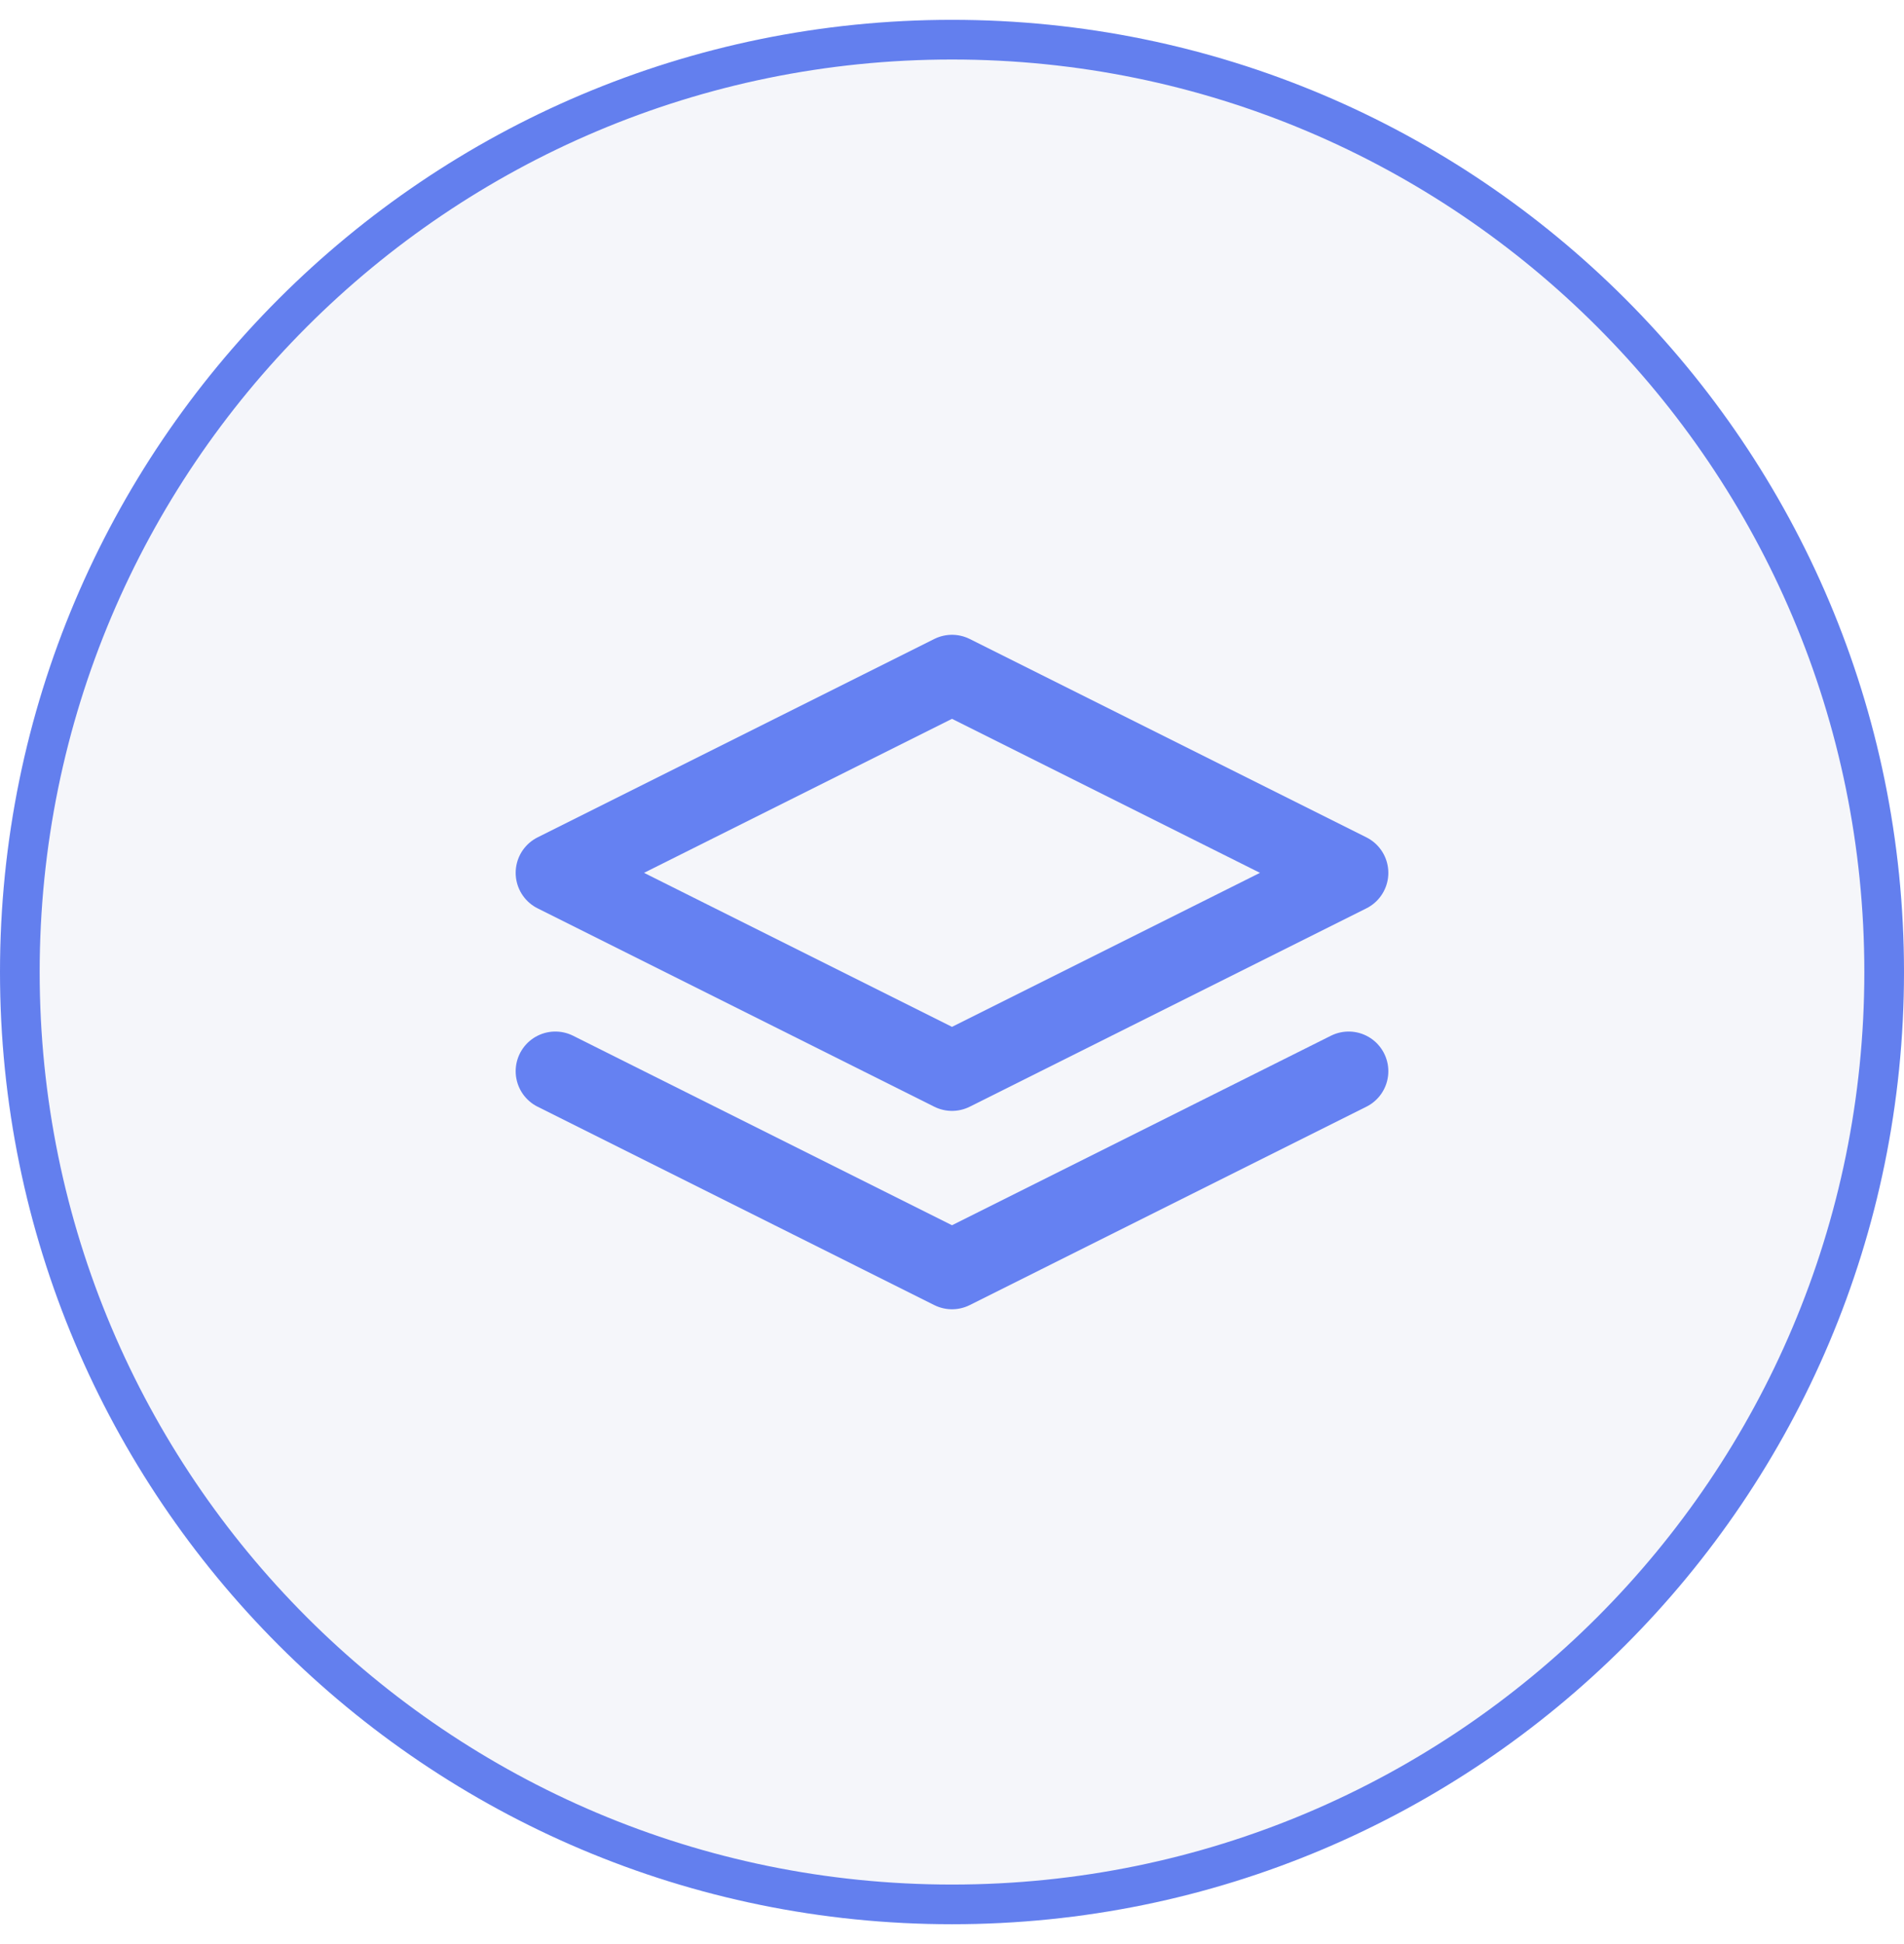
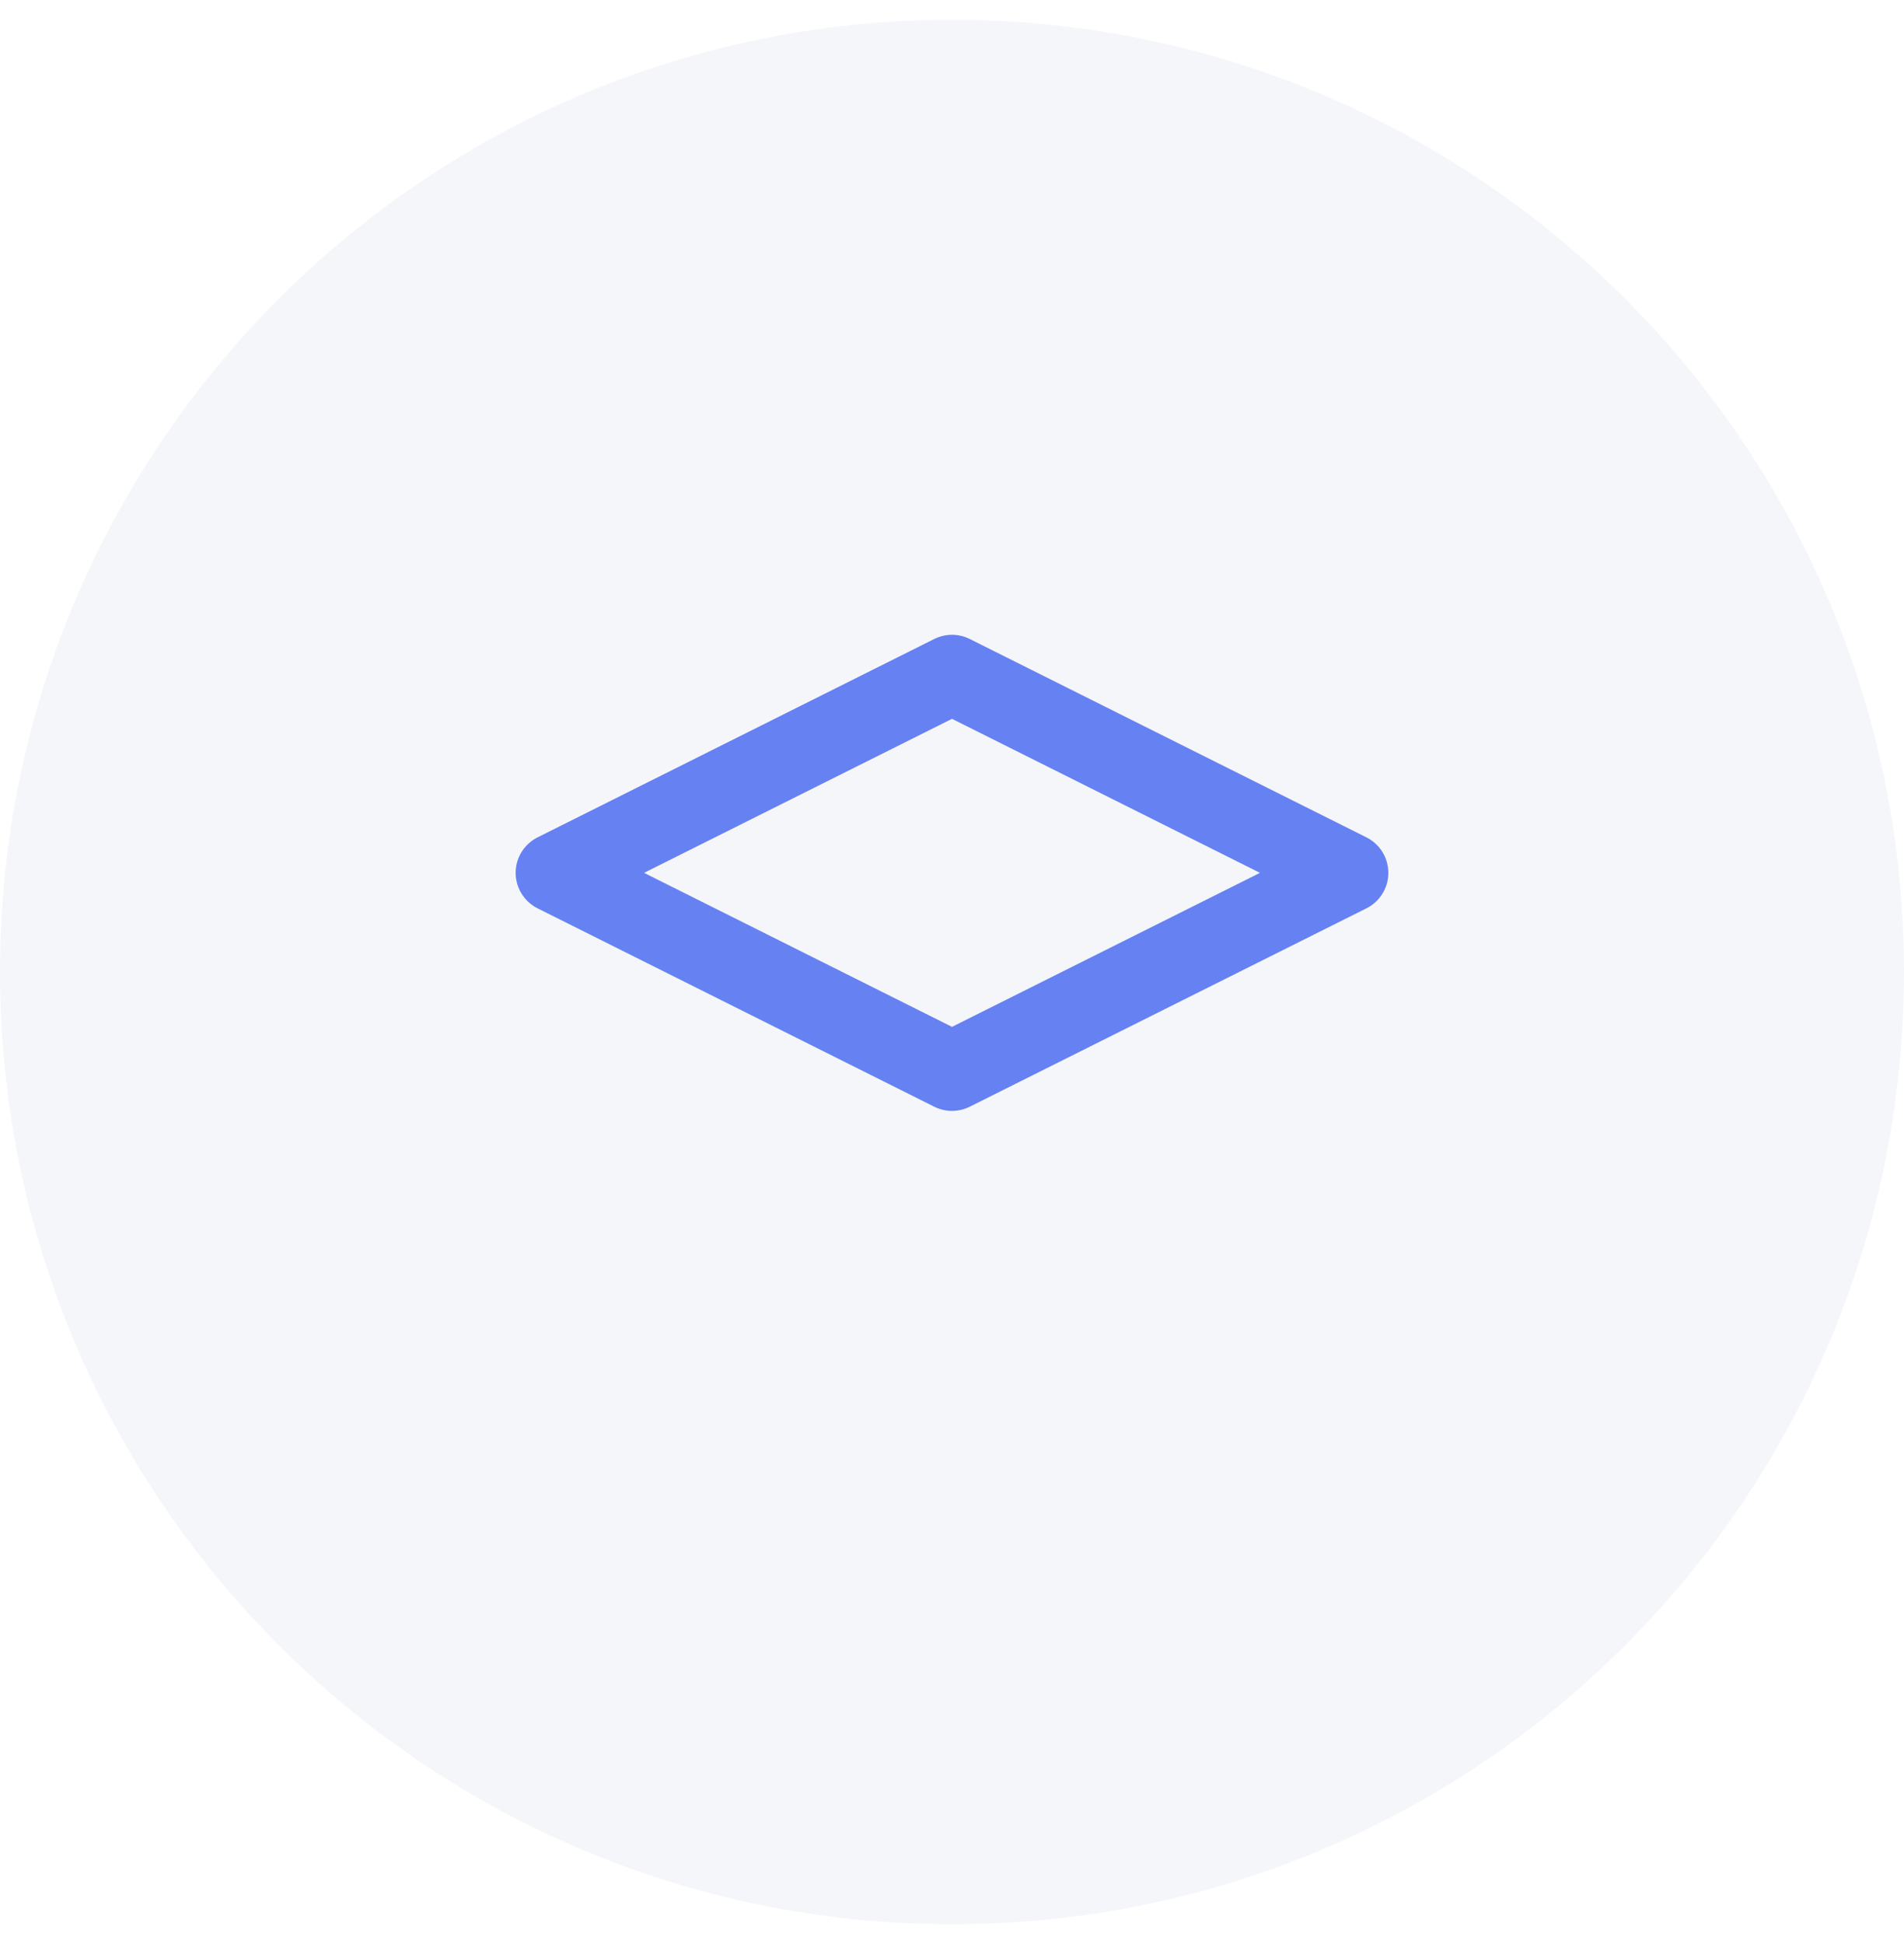
<svg xmlns="http://www.w3.org/2000/svg" width="48" height="49" viewBox="0 0 48 49" fill="none">
-   <path d="M24 1C36.979 1 47.5 11.521 47.5 24.5C47.5 37.479 36.979 48 24 48C11.021 48 0.5 37.479 0.5 24.5C0.5 11.521 11.021 1 24 1Z" stroke="#4164F0" stroke-opacity="0.8" />
  <path d="M0 24.5C0 11.245 10.745 0.5 24 0.5C37.255 0.5 48 11.245 48 24.5C48 37.755 37.255 48.5 24 48.5C10.745 48.5 0 37.755 0 24.5Z" fill="#001A80" fill-opacity="0.04" />
  <path d="M24 17L14 22L24 27L34 22L24 17Z" stroke="#4164F0" stroke-opacity="0.8" stroke-width="2" stroke-linecap="round" stroke-linejoin="round" />
-   <path d="M14 27L24 32L34 27" stroke="#4164F0" stroke-opacity="0.8" stroke-width="2" stroke-linecap="round" stroke-linejoin="round" />
</svg>